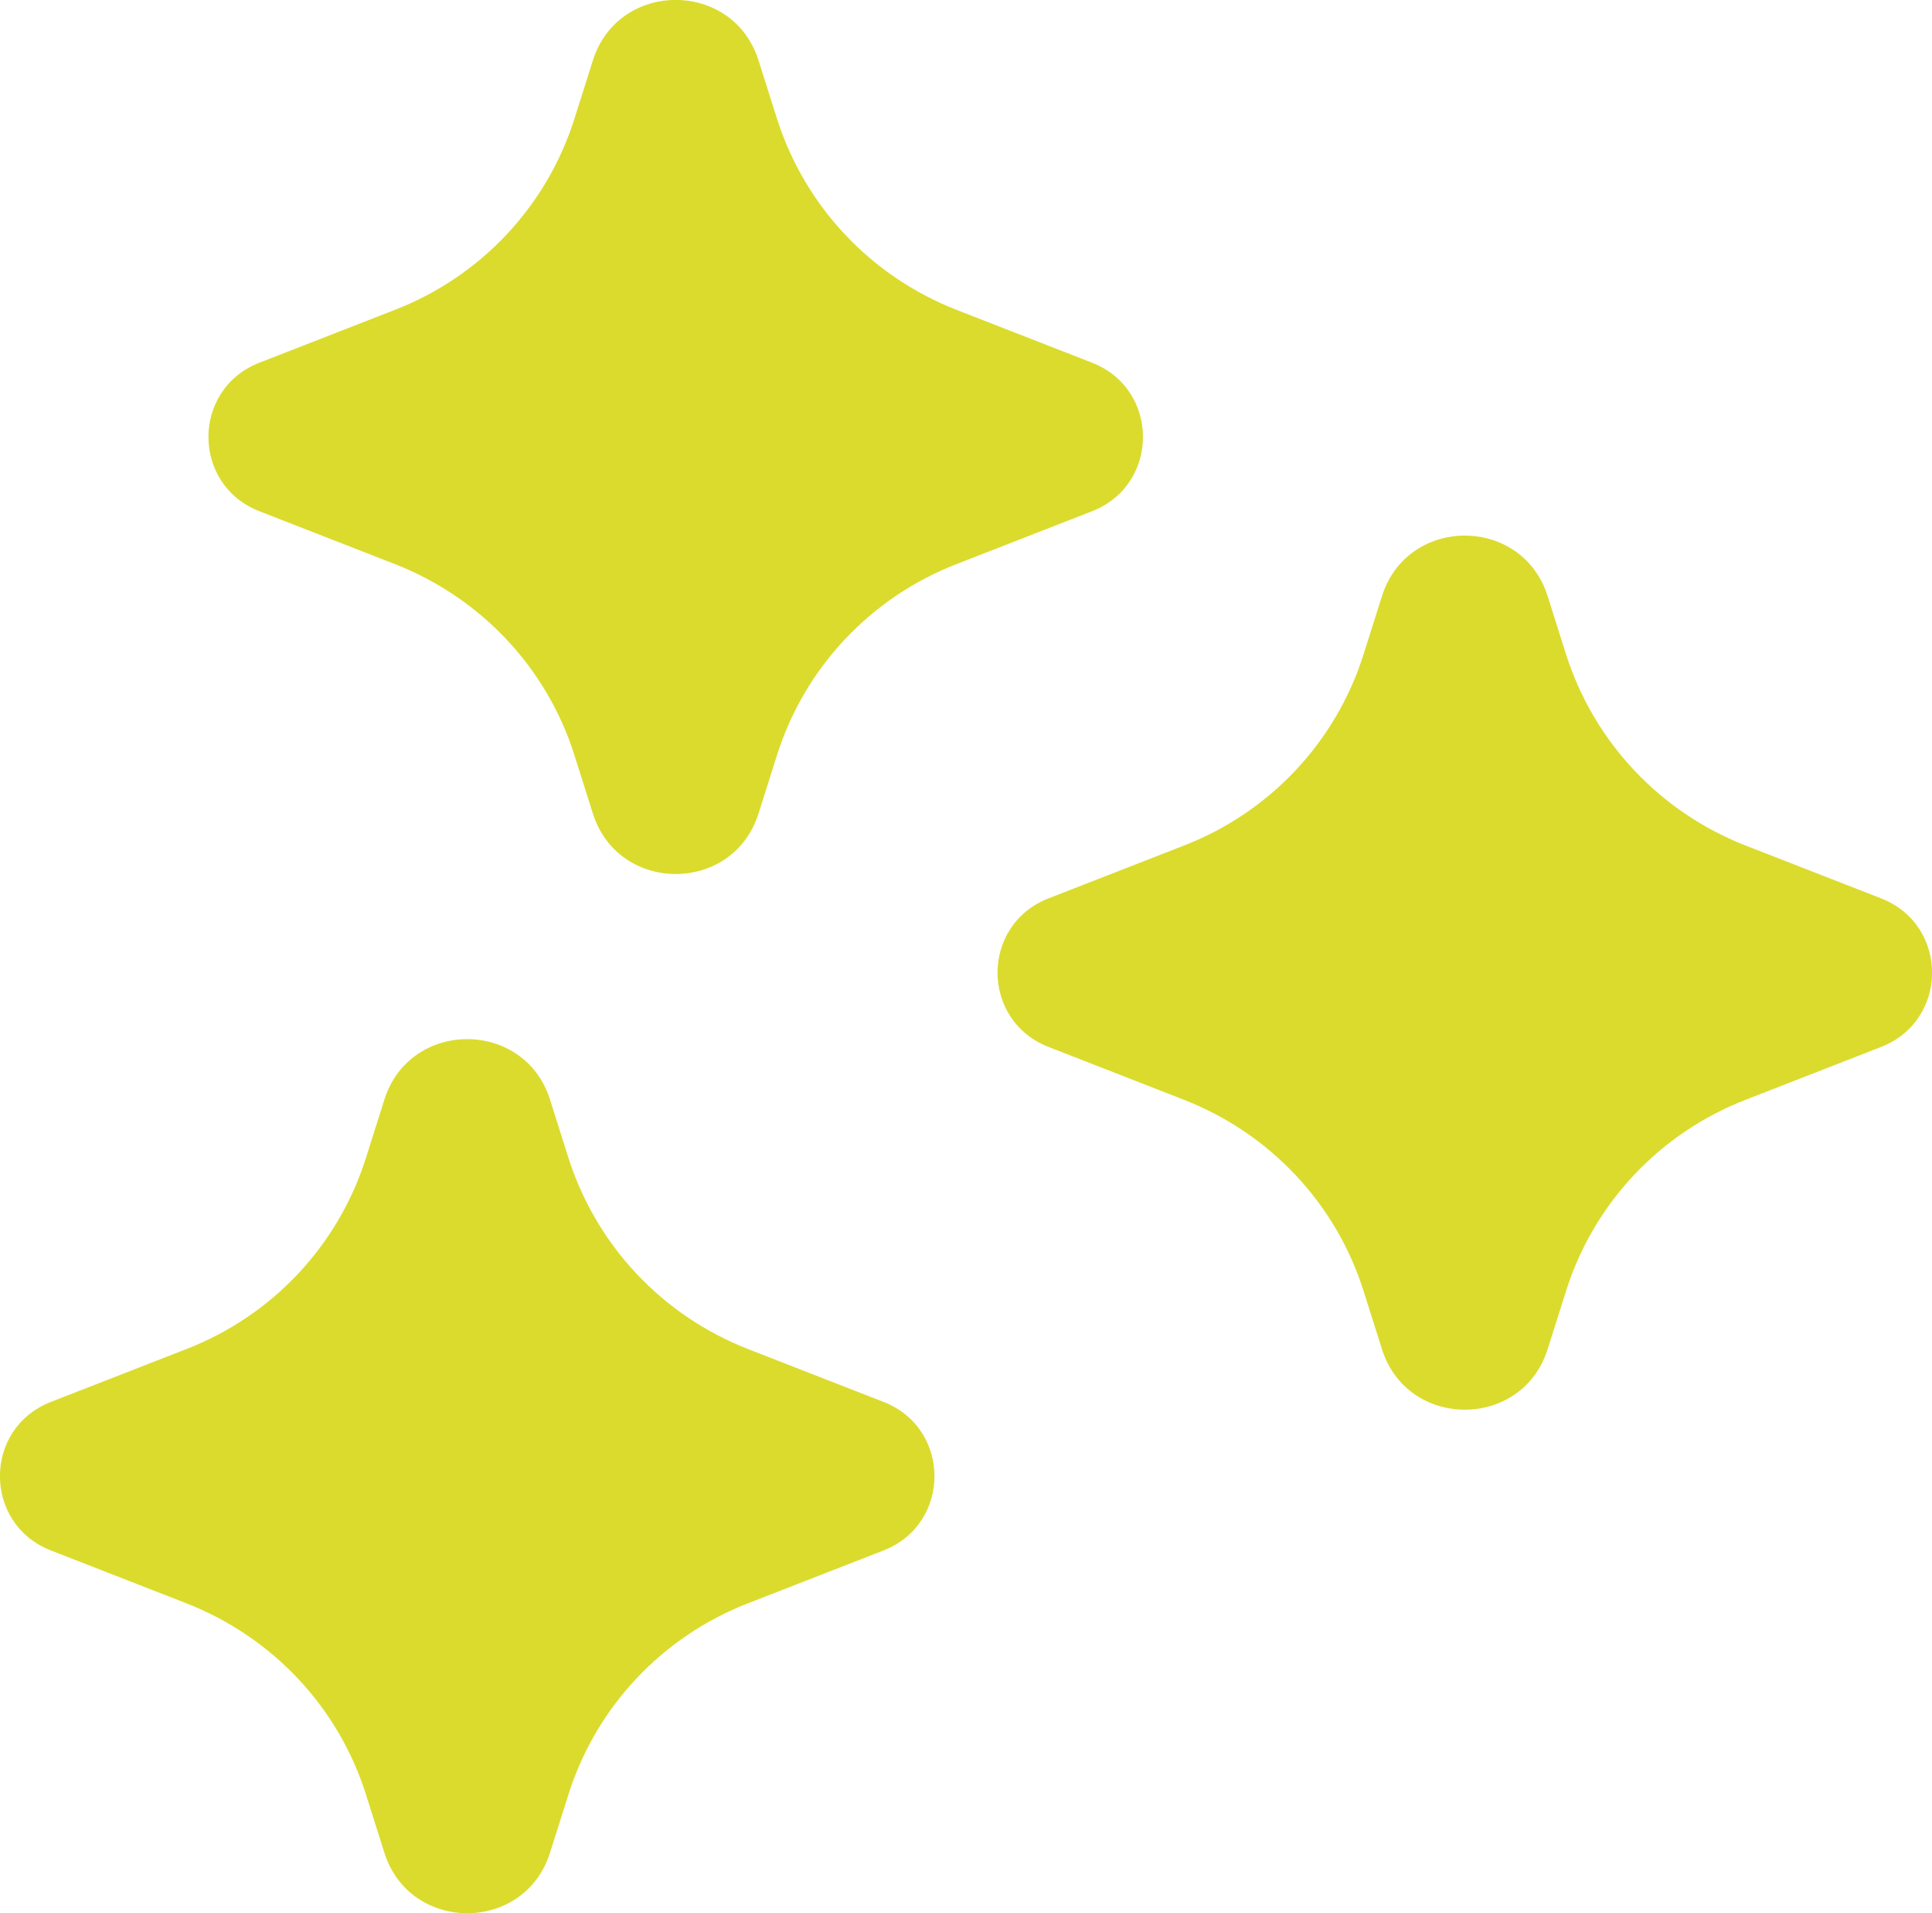
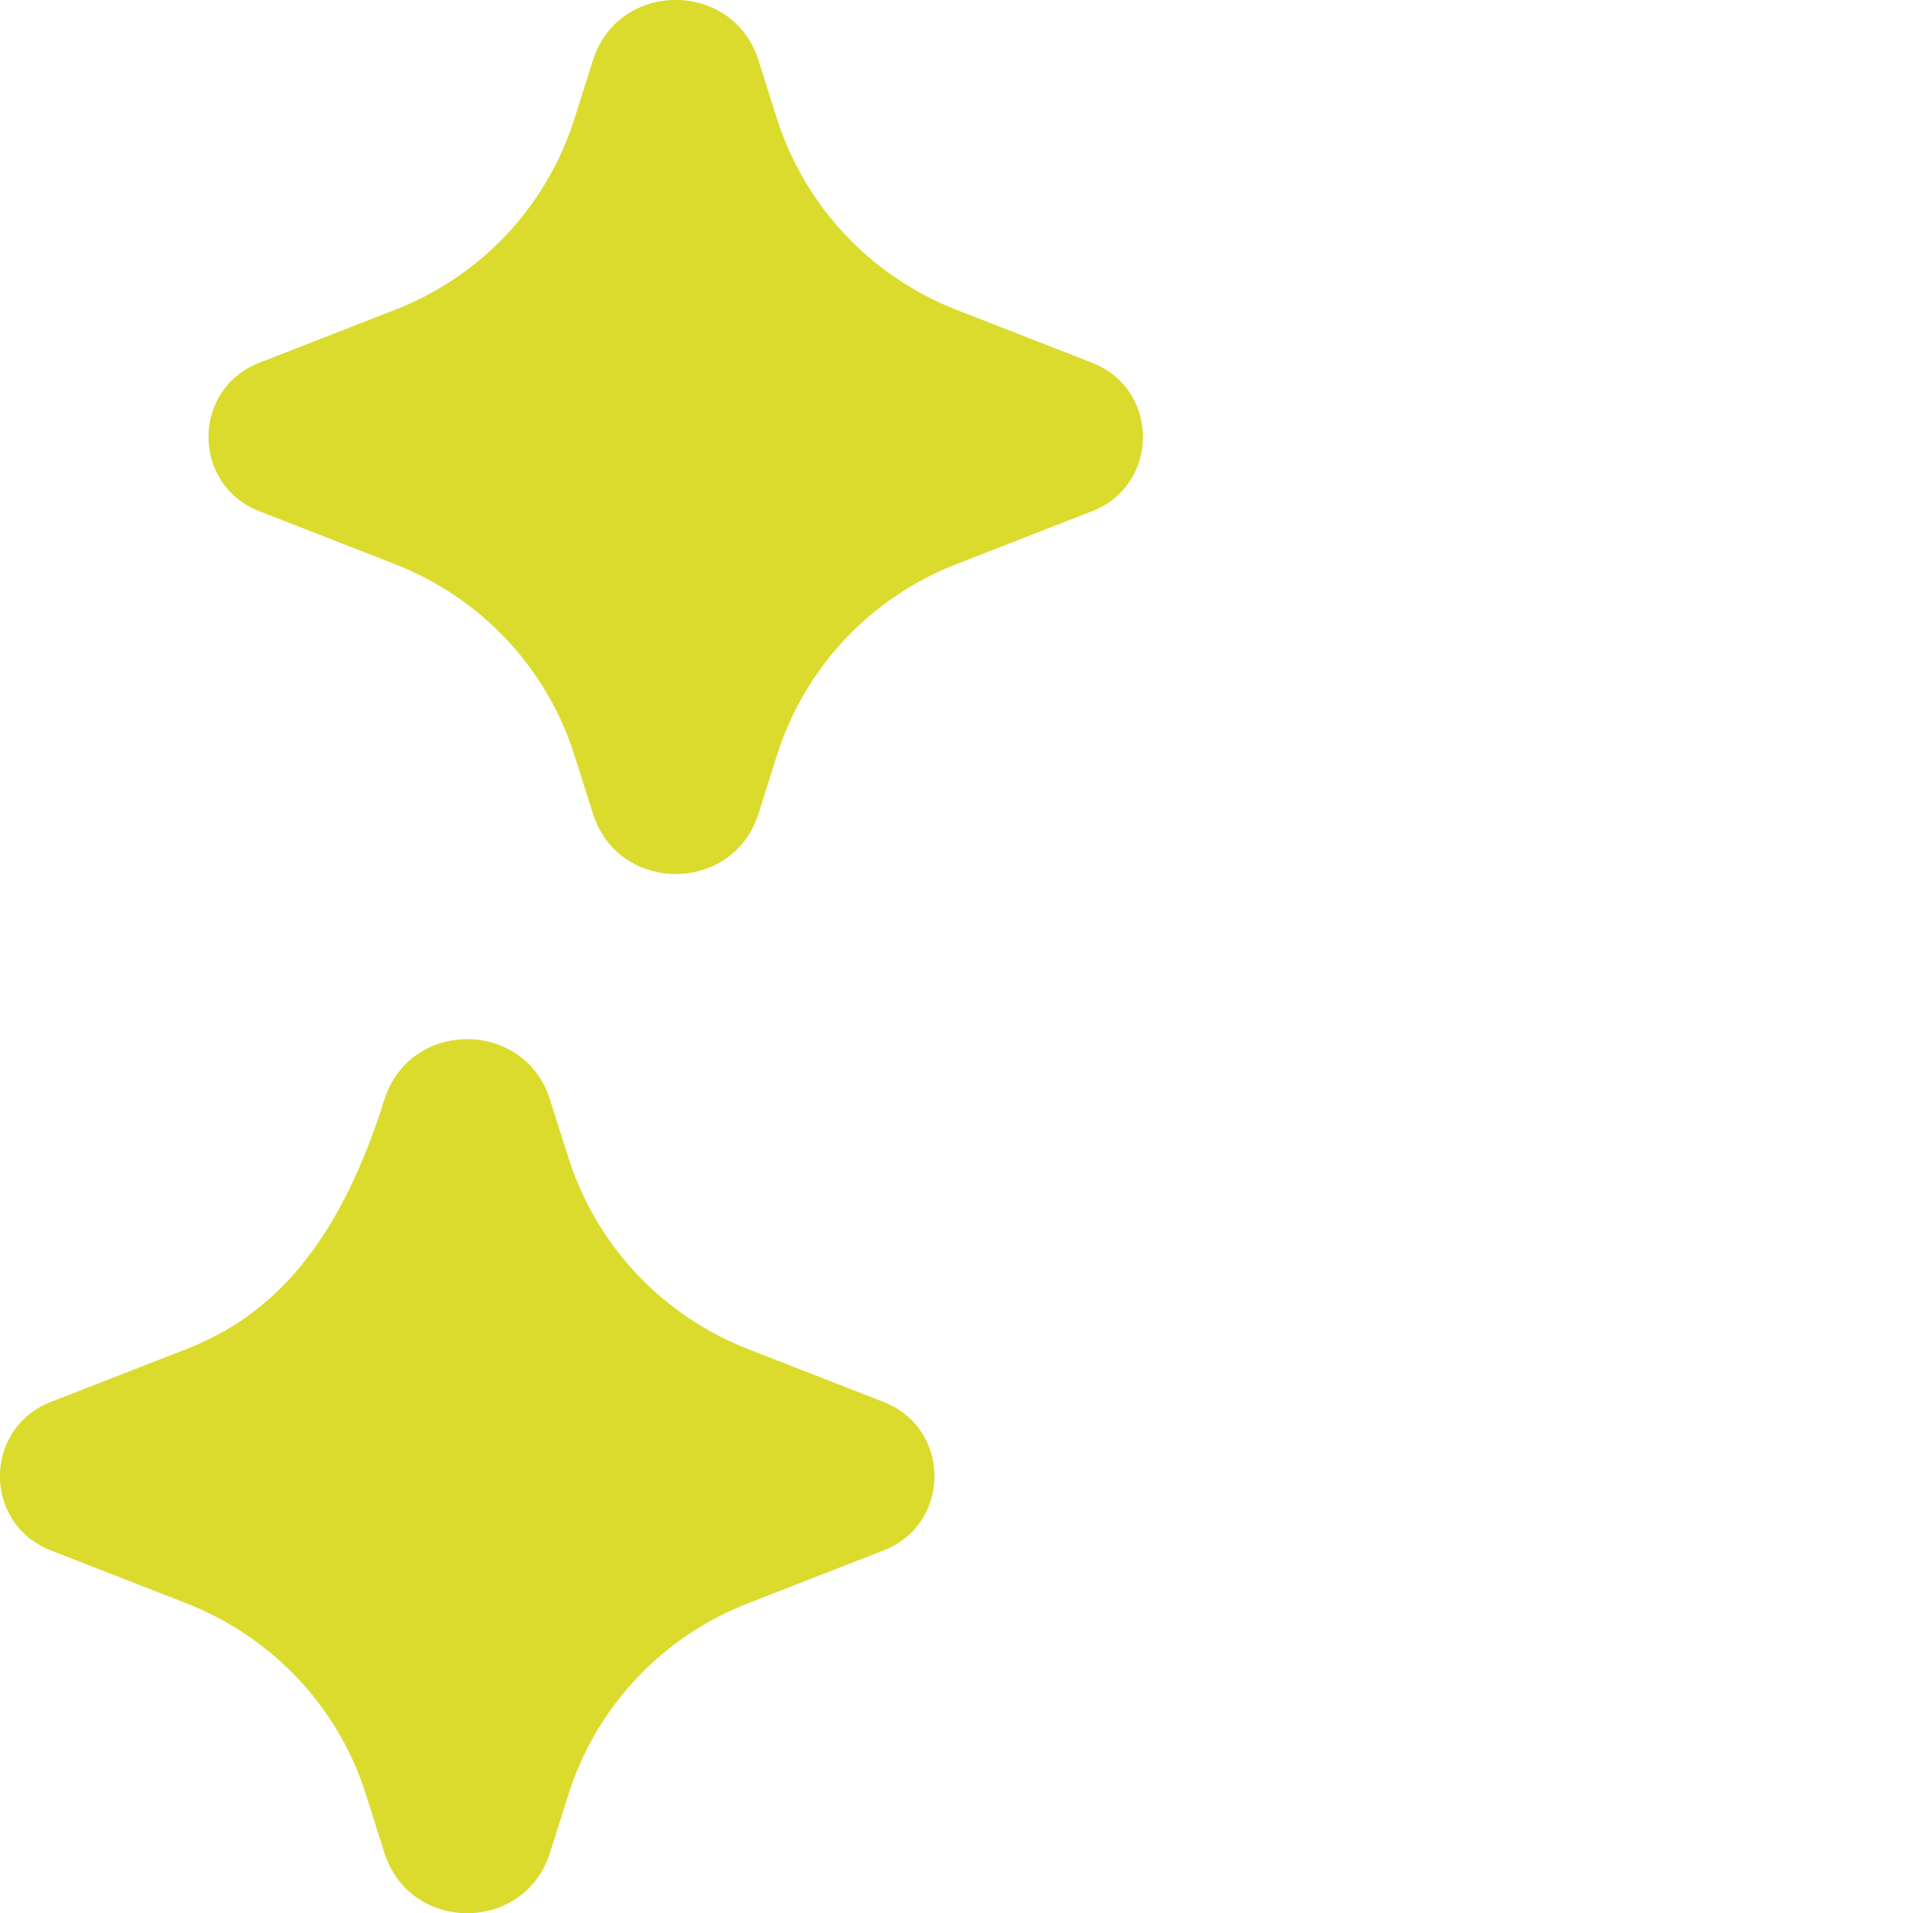
<svg xmlns="http://www.w3.org/2000/svg" width="504" height="499" viewBox="0 0 504 499" fill="none">
  <g clip-path="url(#clip0_188_385)">
    <path d="M284.863 94.596L249.616 80.85C227.109 72.073 209.915 53.744 202.647 30.833L197.88 15.766C191.237 -5.281 161.305 -5.281 154.662 15.766L149.895 30.833C142.705 53.744 125.433 72.151 102.926 80.85L67.679 94.596C49.939 101.509 49.939 126.439 67.679 133.351L102.926 147.098C125.433 155.874 142.705 174.203 149.895 197.115L154.662 212.182C161.305 233.229 191.237 233.229 197.88 212.182L202.647 197.115C209.837 174.203 227.109 155.797 249.616 147.098L284.863 133.351C302.603 126.439 302.603 101.509 284.863 94.596Z" fill="#DBDB2E" />
-     <path d="M490.714 234.317L455.468 220.57C432.96 211.794 415.767 193.465 408.499 170.553L403.732 155.486C397.089 134.439 367.157 134.439 360.514 155.486L355.746 170.553C348.557 193.465 331.285 211.871 308.777 220.57L273.531 234.317C255.79 241.229 255.79 266.159 273.531 273.072L308.777 286.818C331.285 295.594 348.557 313.924 355.746 336.835L360.514 351.902C367.157 372.949 397.089 372.949 403.732 351.902L408.499 336.835C415.689 313.924 432.96 295.517 455.468 286.818L490.714 273.072C508.455 266.159 508.455 241.229 490.714 234.317Z" fill="#DBDB2E" />
-     <path d="M230.469 365.649L195.223 351.902C172.715 343.126 155.522 324.797 148.254 301.885L143.486 286.818C136.844 265.771 106.911 265.771 100.269 286.818L95.501 301.885C88.311 324.797 71.04 343.203 48.532 351.902L13.286 365.649C-4.455 372.561 -4.455 397.491 13.286 404.404L48.532 418.15C71.04 426.927 88.311 445.256 95.501 468.167L100.269 483.234C106.911 504.281 136.844 504.281 143.486 483.234L148.254 468.167C155.444 445.256 172.715 426.849 195.223 418.15L230.469 404.404C248.21 397.491 248.21 372.561 230.469 365.649Z" fill="#DBDB2E" />
+     <path d="M230.469 365.649L195.223 351.902C172.715 343.126 155.522 324.797 148.254 301.885L143.486 286.818C136.844 265.771 106.911 265.771 100.269 286.818C88.311 324.797 71.04 343.203 48.532 351.902L13.286 365.649C-4.455 372.561 -4.455 397.491 13.286 404.404L48.532 418.15C71.04 426.927 88.311 445.256 95.501 468.167L100.269 483.234C106.911 504.281 136.844 504.281 143.486 483.234L148.254 468.167C155.444 445.256 172.715 426.849 195.223 418.15L230.469 404.404C248.21 397.491 248.21 372.561 230.469 365.649Z" fill="#DBDB2E" />
  </g>
  <defs>
    <clipPath id="clip0_188_385">
      <rect width="504" height="499" fill="white" />
    </clipPath>
  </defs>
</svg>